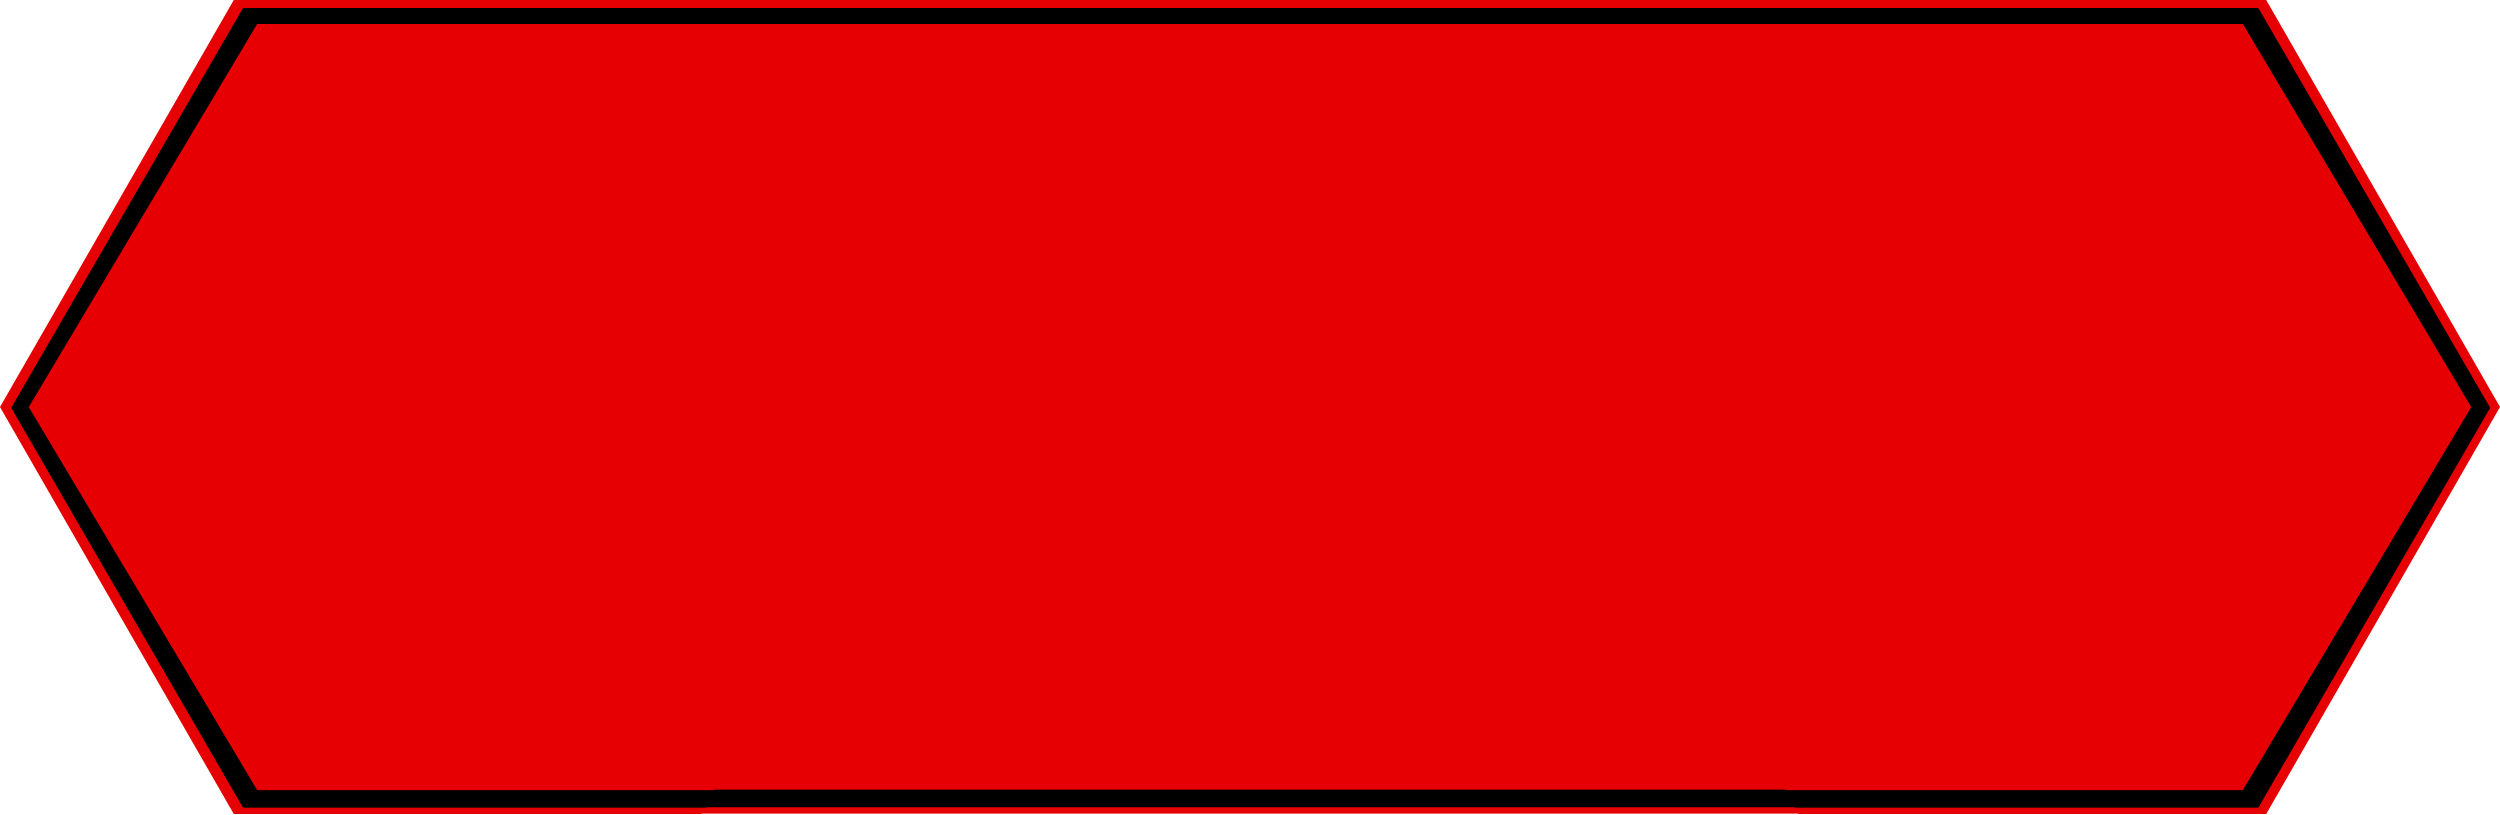
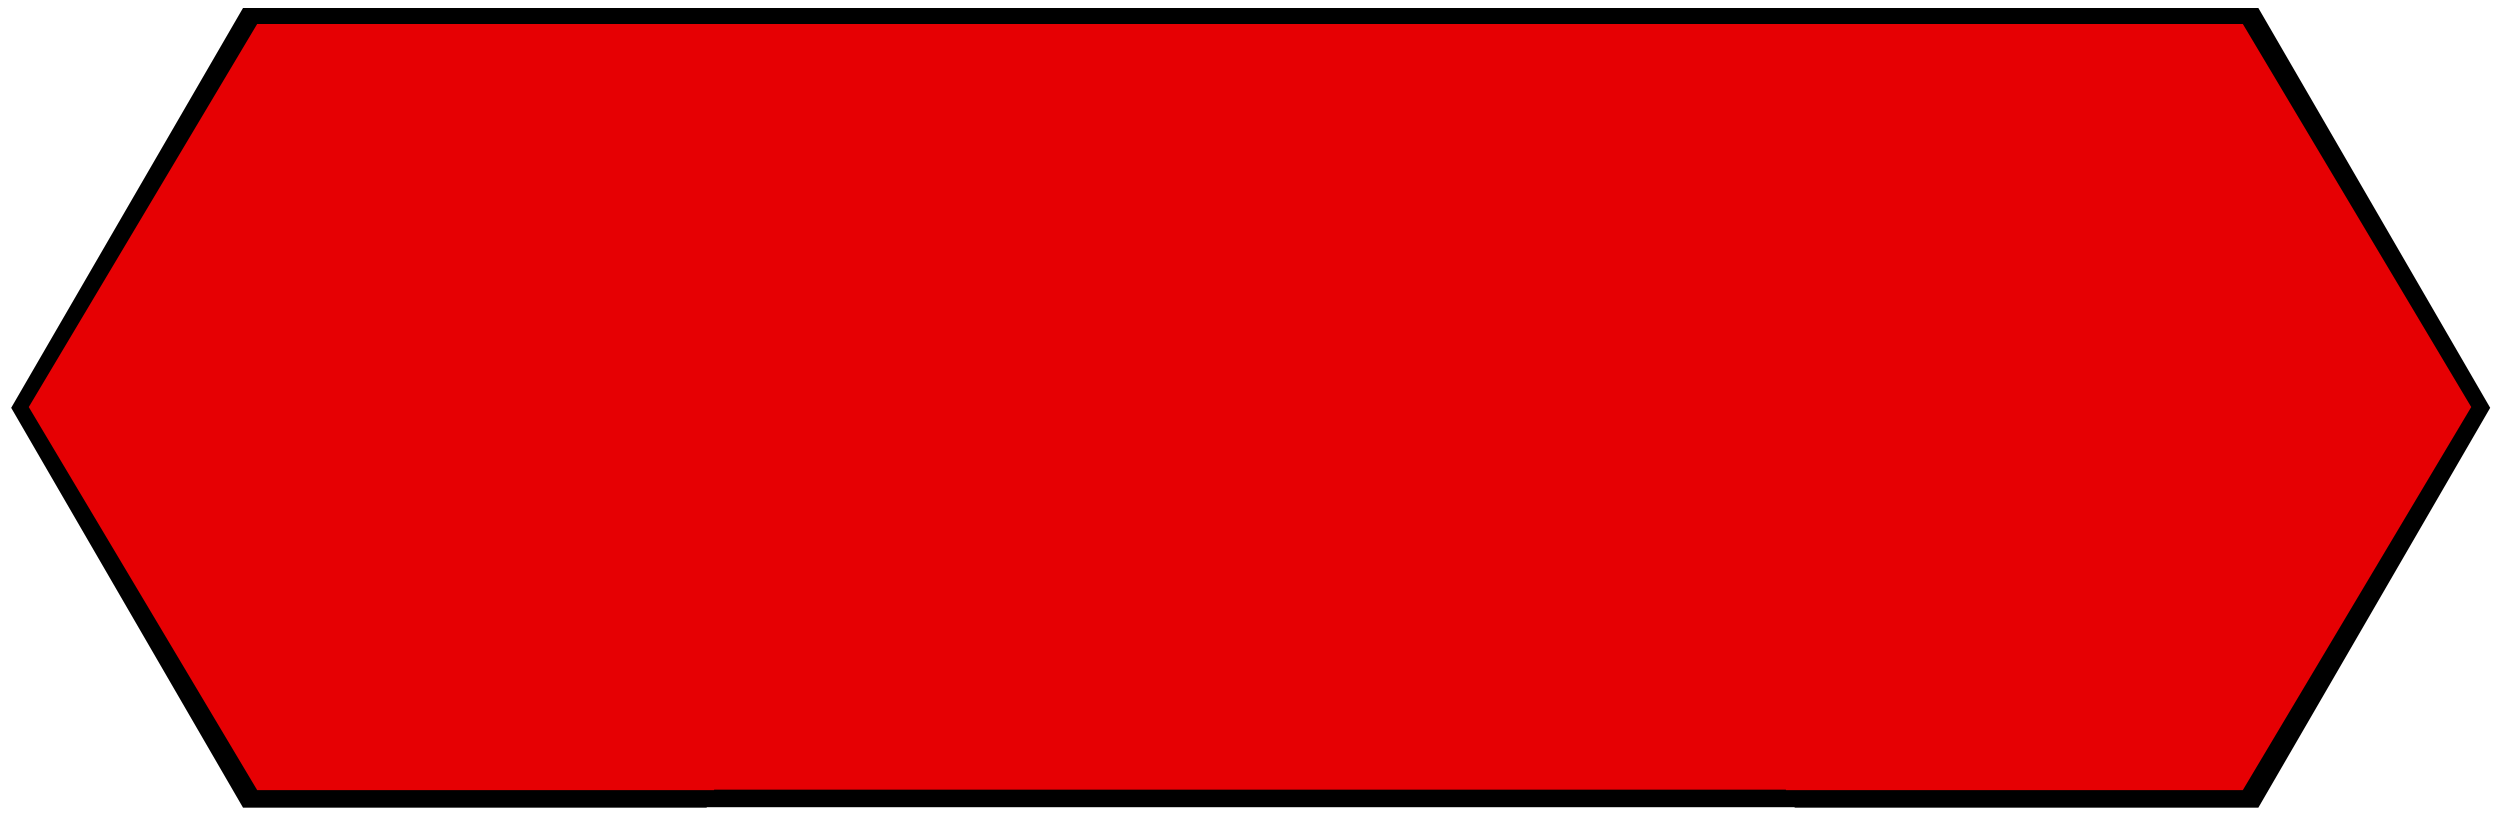
<svg xmlns="http://www.w3.org/2000/svg" width="1564" height="510" viewBox="0 0 1564 510" fill="none">
-   <path fill-rule="evenodd" clip-rule="evenodd" d="M307 0H1257L1417.74 6.10352e-05L1564 254.622L1417.74 509.245H1125.26L1125.12 509H438.884L438.743 509.245H146.257L0 254.622L146.257 6.10352e-05L307 0Z" fill="#E60003" />
  <path fill-rule="evenodd" clip-rule="evenodd" d="M311 5H1253V5H1412.83L1557.86 255.129L1412.83 505.258H1122.8L1122.65 505H442.205L442.056 505.258H152.028L7 255.129L152.028 5H311V5Z" fill="black" />
  <path fill-rule="evenodd" clip-rule="evenodd" d="M318 15H1246V15H1403.11L1546 254.645L1403.11 494.289H1117.36L1117.18 494H446.817L446.644 494.289H160.891L18 254.645L160.891 15H318V15Z" fill="#E60003" />
</svg>